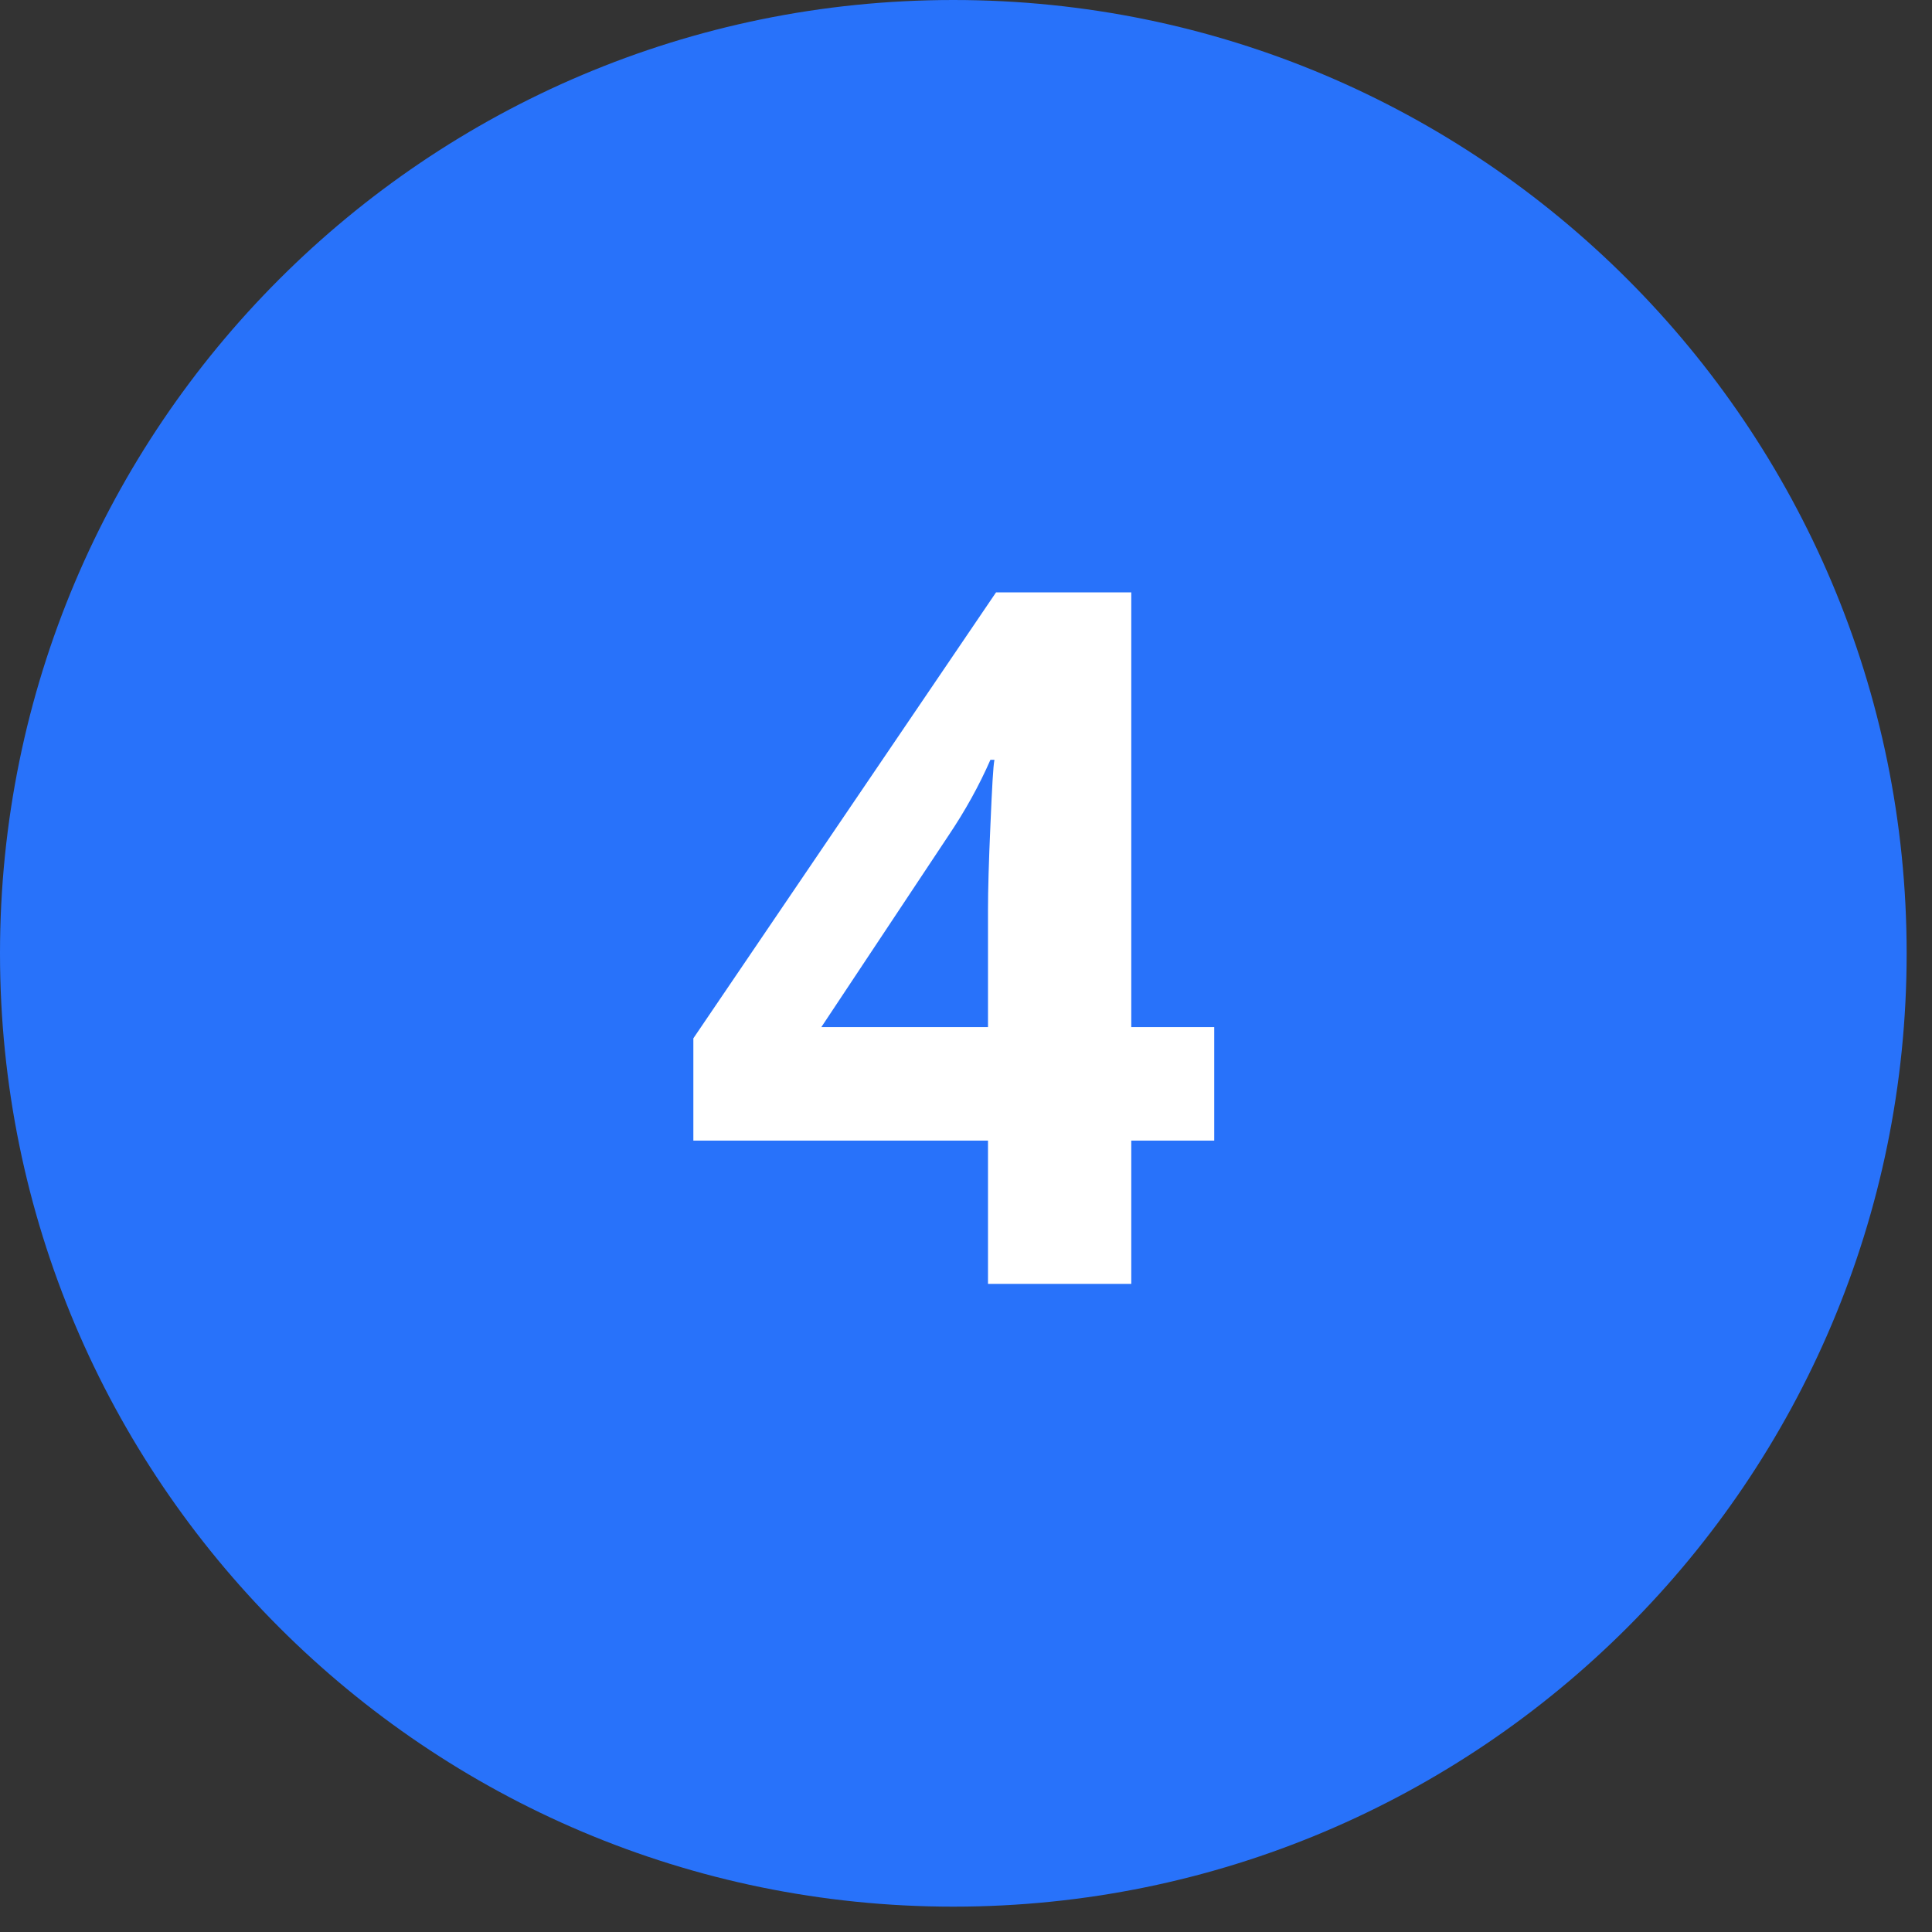
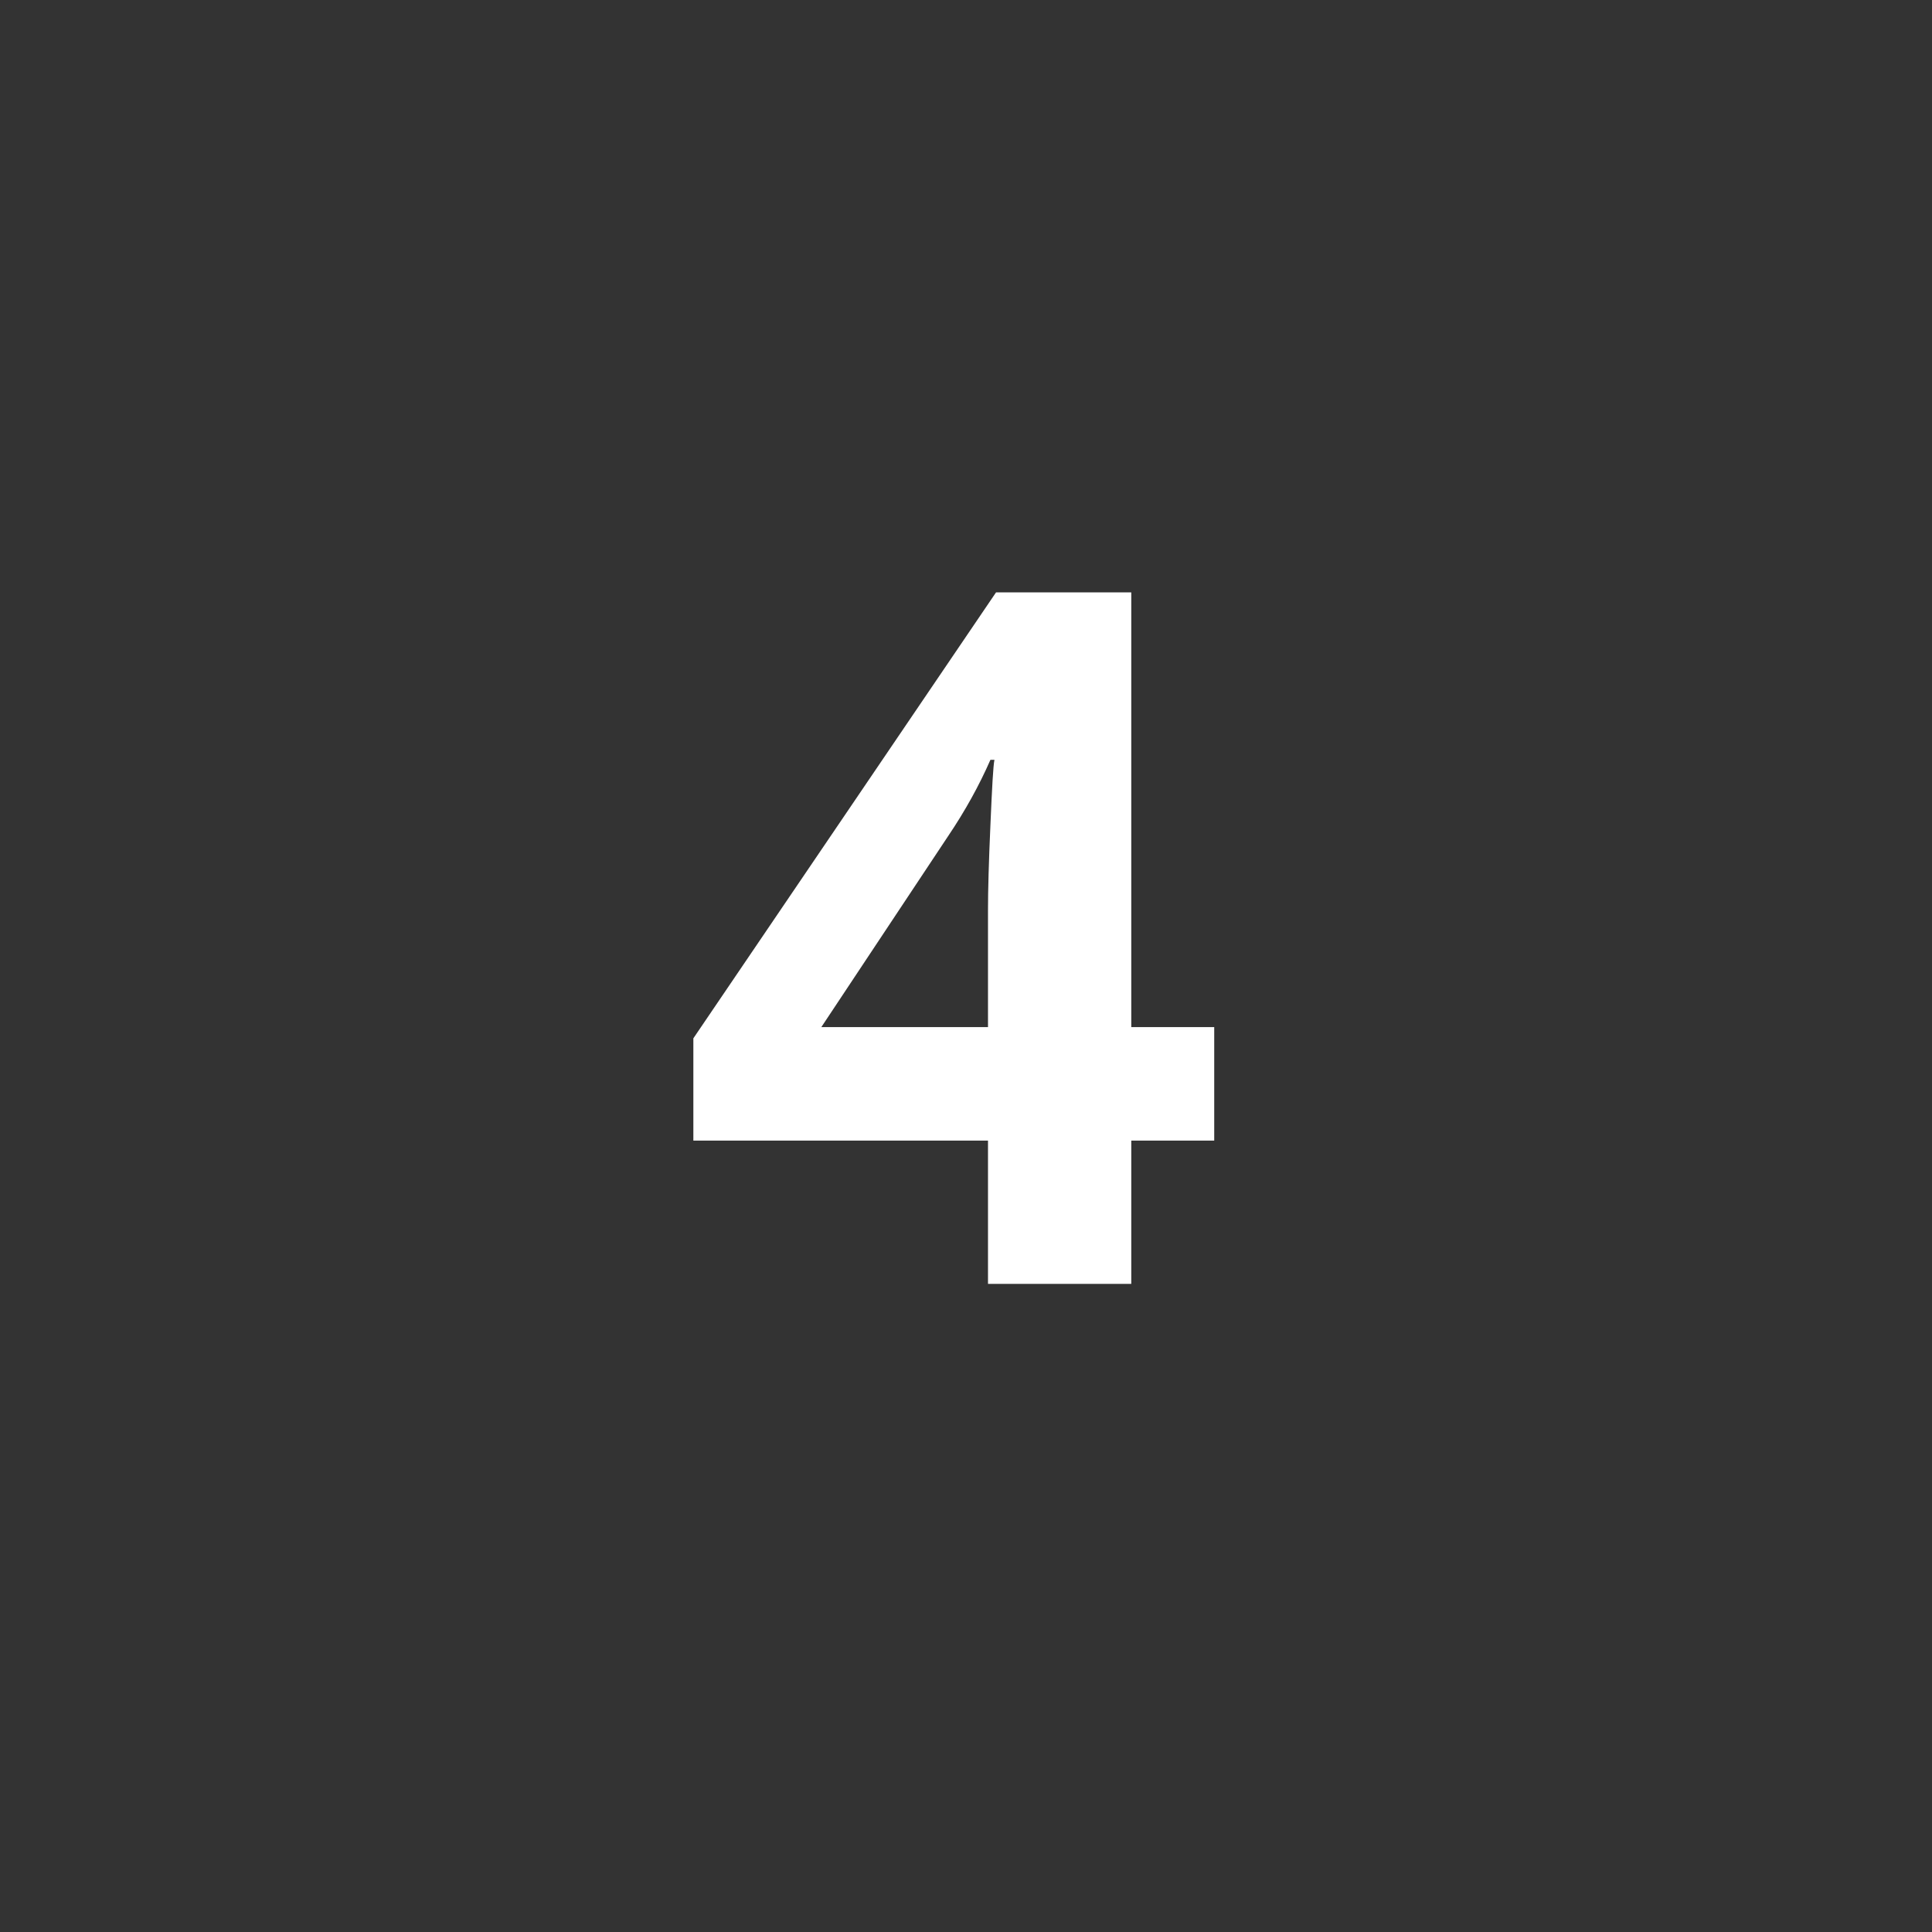
<svg xmlns="http://www.w3.org/2000/svg" width="50" zoomAndPan="magnify" viewBox="0 0 37.5 37.5" height="50" preserveAspectRatio="xMidYMid meet" version="1.2">
  <rect x="0" y="0" width="37.5" height="37.5" fill="#333333" stroke="none" />
  <defs>
    <clipPath id="6cc3240069">
-       <path d="M 0 0 L 37.008 0 L 37.008 37.008 L 0 37.008 Z M 0 0 " />
-     </clipPath>
+       </clipPath>
    <clipPath id="9f00710f13">
      <path d="M 18.504 0 C 8.285 0 0 8.285 0 18.504 C 0 28.723 8.285 37.008 18.504 37.008 C 28.723 37.008 37.008 28.723 37.008 18.504 C 37.008 8.285 28.723 0 18.504 0 Z M 18.504 0 " />
    </clipPath>
  </defs>
  <g id="87997dbc1d">
    <g clip-rule="nonzero" clip-path="url(#6cc3240069)">
      <g clip-rule="nonzero" clip-path="url(#9f00710f13)">
        <path style=" stroke:none;fill-rule:nonzero;fill:#2872fa;fill-opacity:1;" d="M 0 0 L 37.008 0 L 37.008 37.008 L 0 37.008 Z M 0 0 " />
      </g>
    </g>
    <g style="fill:#ffffff;fill-opacity:1;">
      <g transform="translate(13.13, 24.92)">
        <path style="stroke:none" d="M 10.438 -2.781 L 8.828 -2.781 L 8.828 0 L 6.047 0 L 6.047 -2.781 L 0.328 -2.781 L 0.328 -4.766 L 6.203 -13.422 L 8.828 -13.422 L 8.828 -4.984 L 10.438 -4.984 Z M 6.047 -4.984 L 6.047 -7.266 C 6.047 -7.641 6.062 -8.188 6.094 -8.906 C 6.125 -9.633 6.148 -10.055 6.172 -10.172 L 6.094 -10.172 C 5.875 -9.672 5.602 -9.18 5.281 -8.703 L 2.812 -4.984 Z M 6.047 -4.984 " />
      </g>
    </g>
  </g>
</svg>